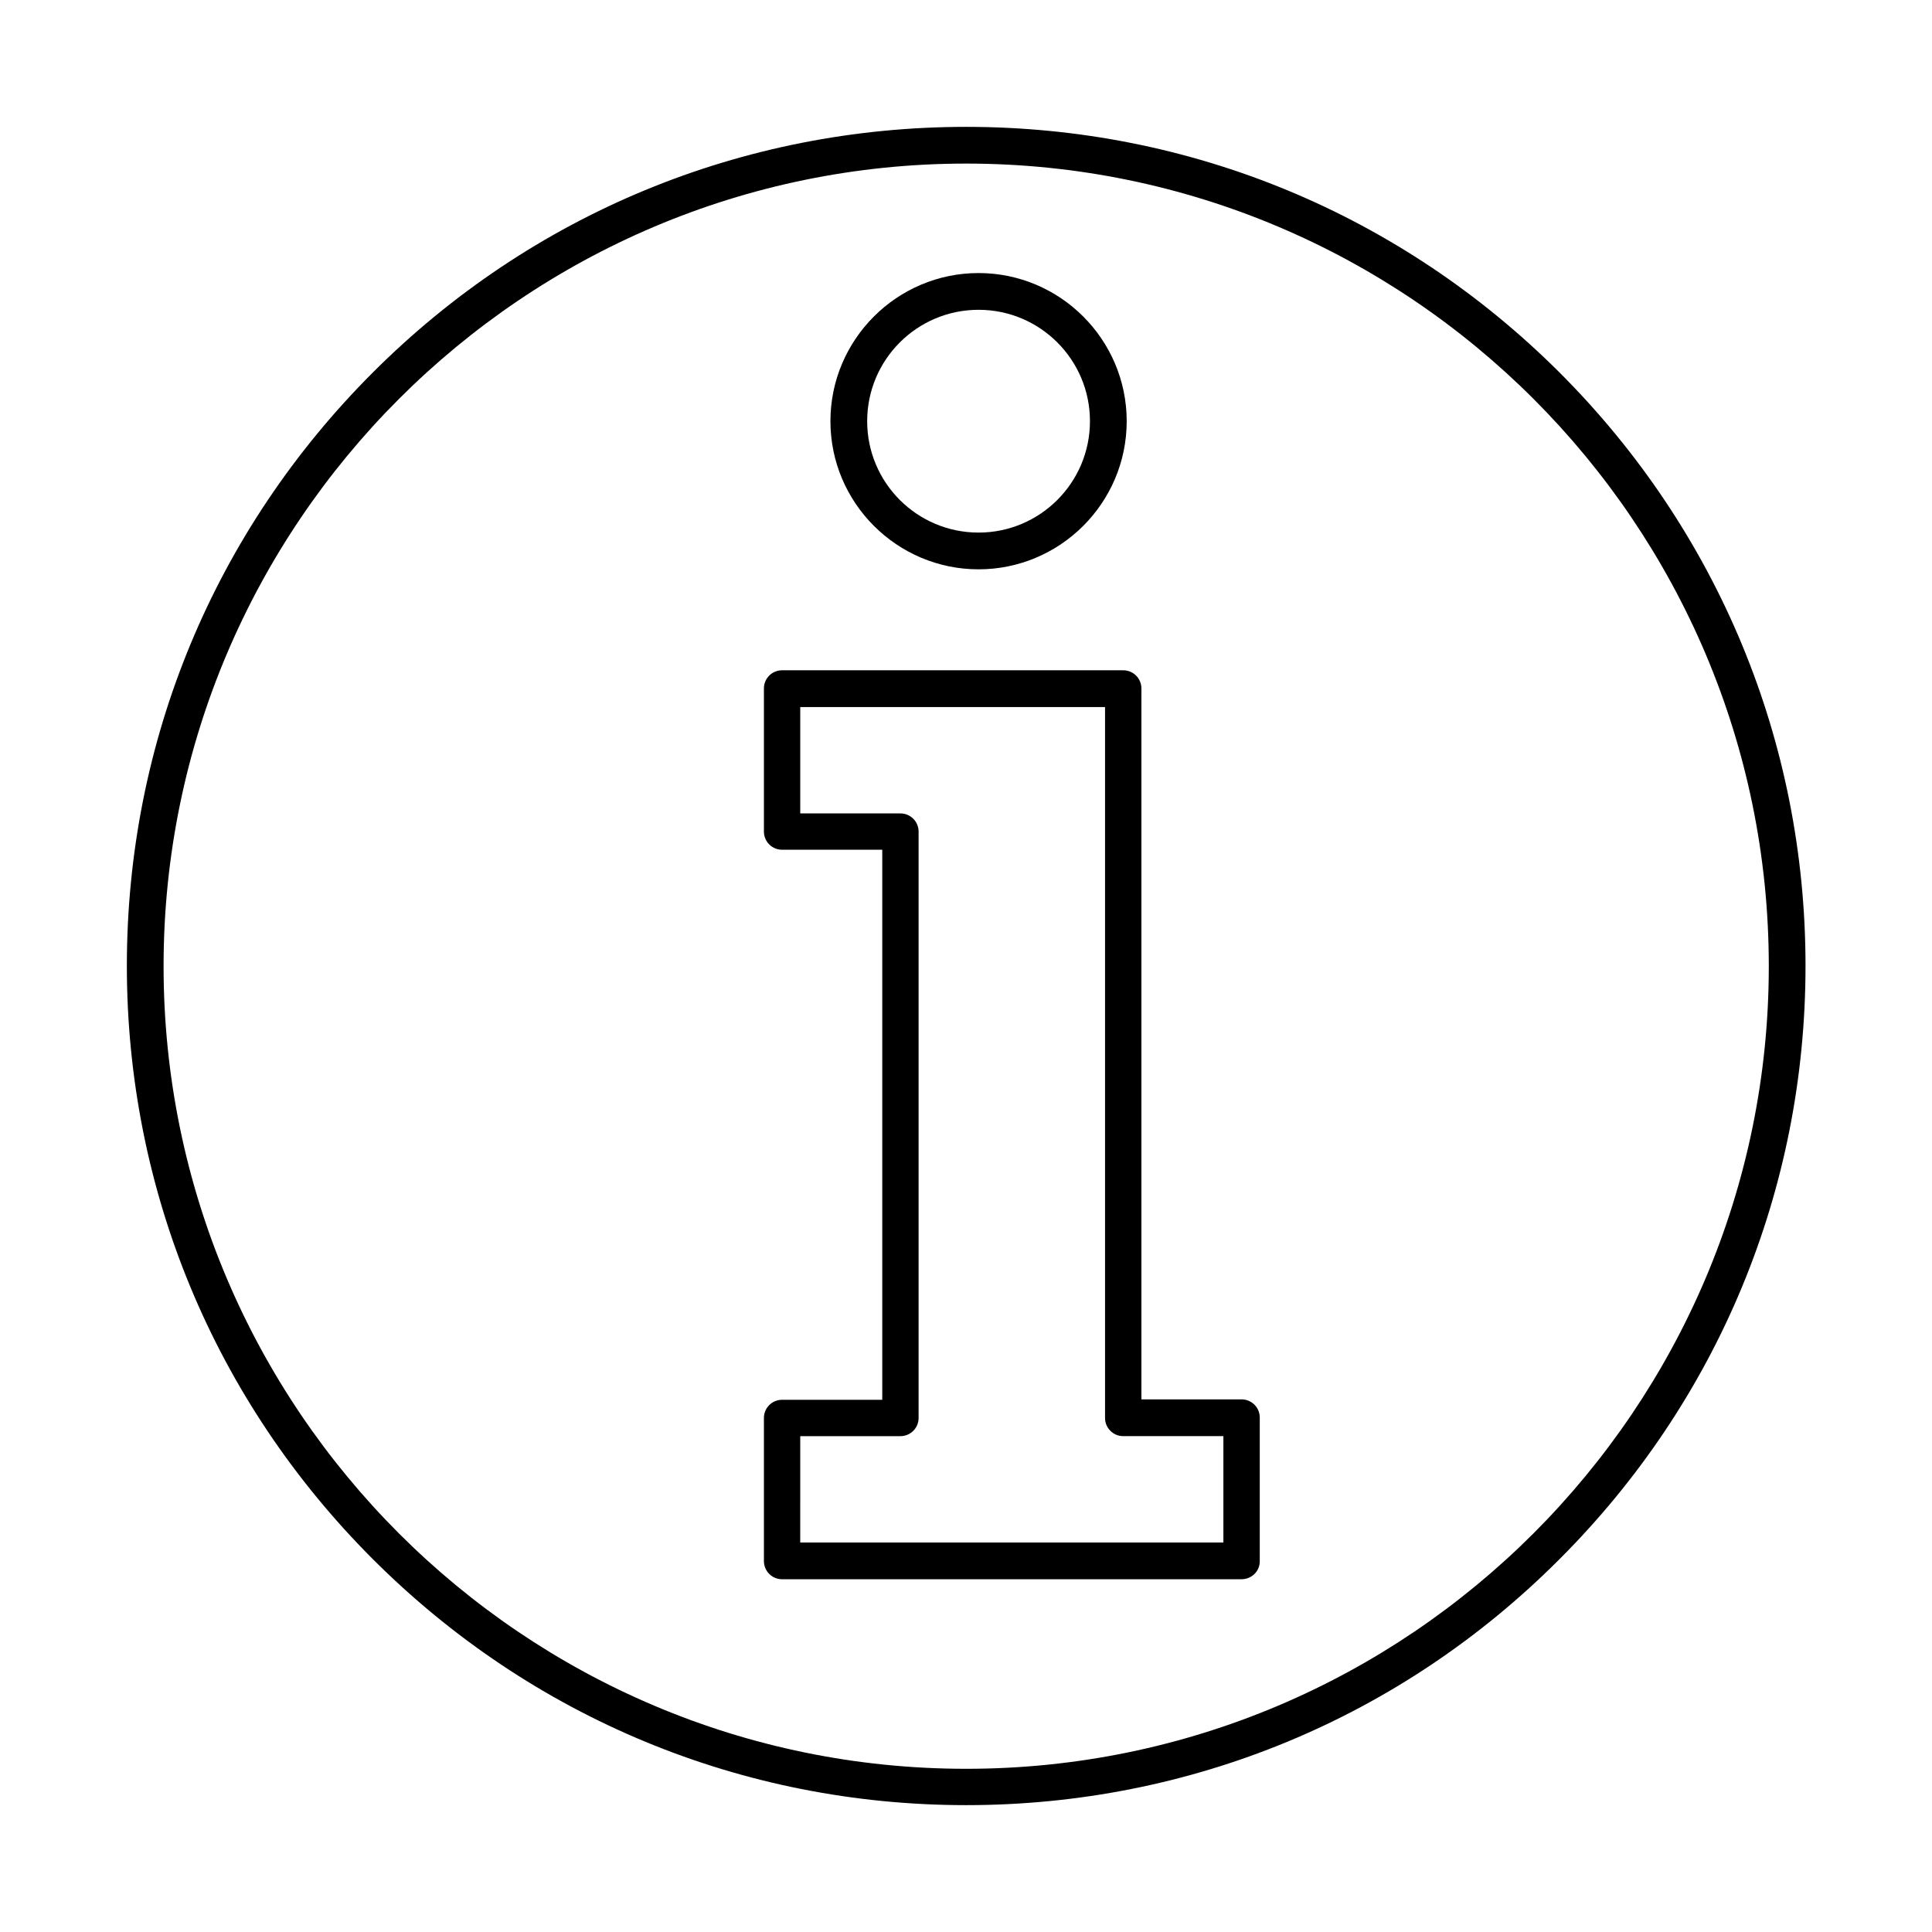
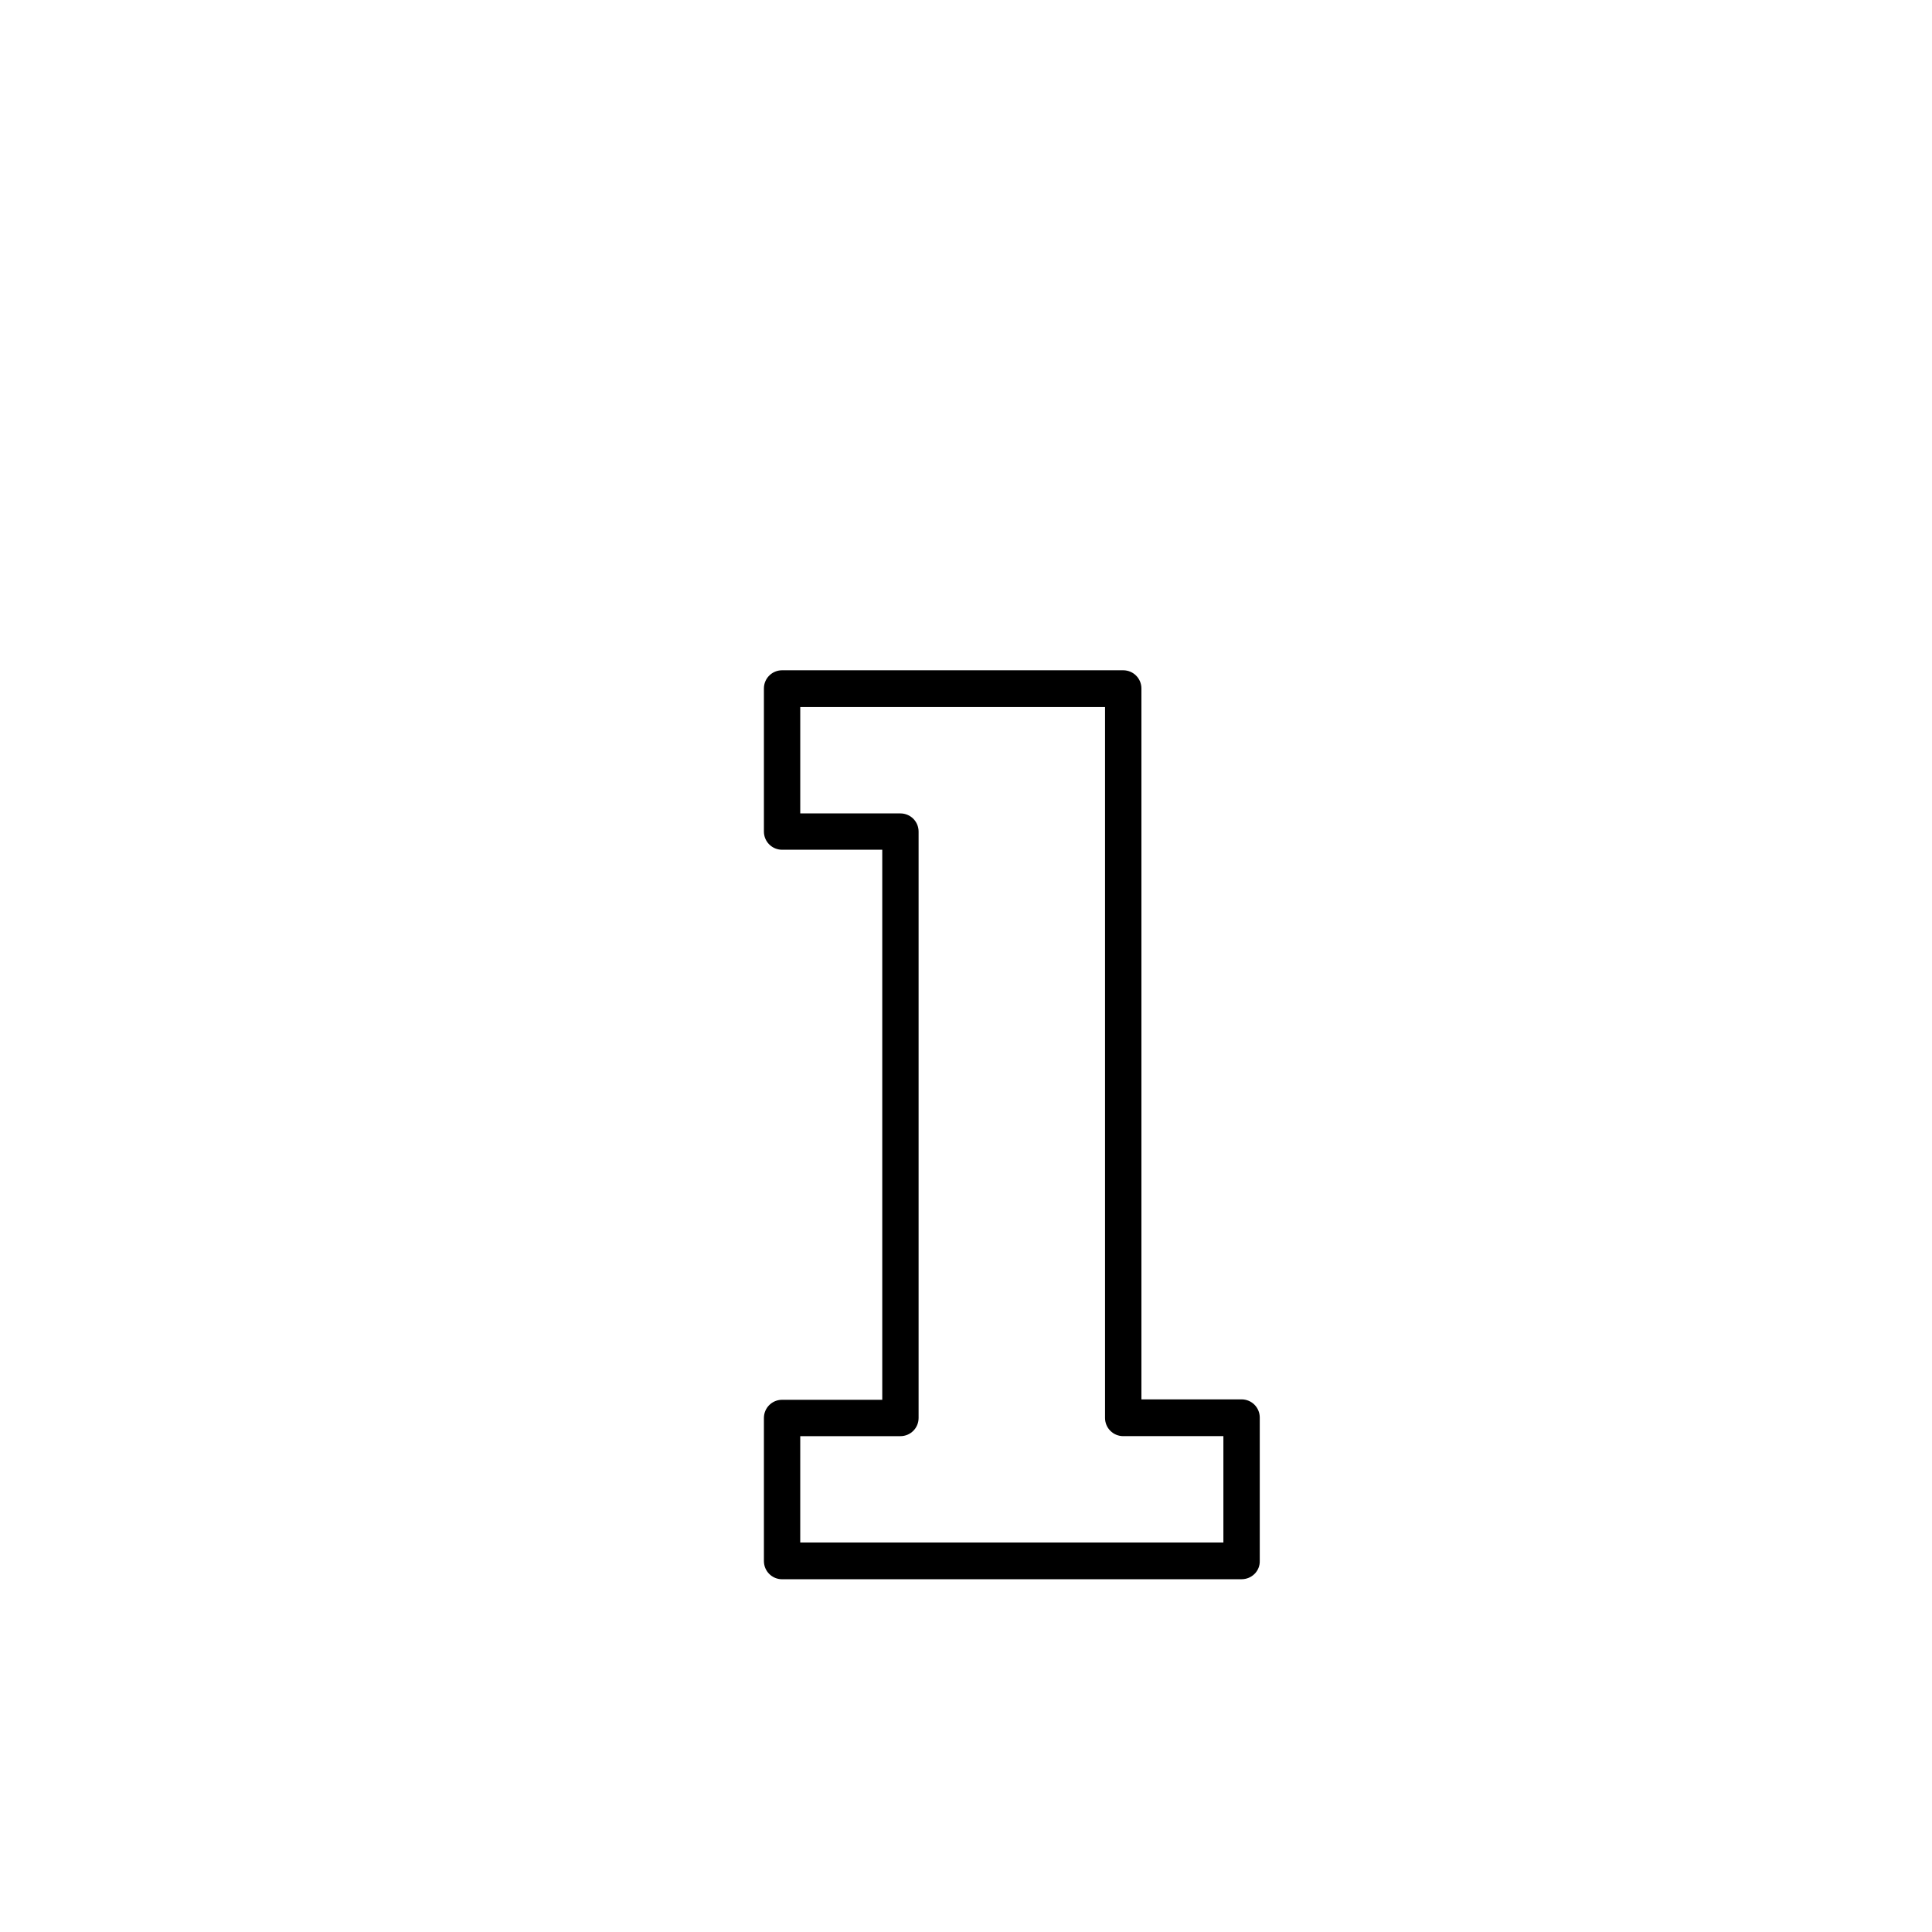
<svg xmlns="http://www.w3.org/2000/svg" fill="#000000" width="800px" height="800px" version="1.1" viewBox="144 144 512 512">
  <g fill-rule="evenodd">
-     <path d="m400.05 187.35c-117.27 0-212.7 95.434-212.7 212.7 0 117.27 95.434 212.7 212.7 212.7 117.27 0 212.7-95.434 212.7-212.7 0-117.36-95.43-212.7-212.7-212.7zm0 435.03c-59.352 0-115.21-23.164-157.24-65.191s-65.191-97.891-65.191-157.24c0-59.453 23.164-115.21 65.191-157.24 42.027-42.027 97.891-65.09 157.24-65.09 59.453 0 115.21 23.164 157.24 65.09 42.027 42.027 65.191 97.891 65.191 157.24 0 59.352-23.164 115.21-65.191 157.24-42.027 42.129-97.895 65.191-157.24 65.191z" />
    <path d="m356.07 552.78h112.14v-28.188h-26.547c-2.664 0-4.816-2.152-4.816-4.816v-188.4h-80.773v28.188h26.547c2.664 0 4.816 2.152 4.816 4.816v155.4c0 2.664-2.152 4.816-4.816 4.816h-26.547zm116.96 9.738h-121.77c-2.664 0-4.816-2.152-4.816-4.816v-37.926c0-2.664 2.152-4.816 4.816-4.816h26.547v-145.77h-26.547c-2.664 0-4.816-2.152-4.816-4.816v-37.926c0-2.664 2.152-4.816 4.816-4.816h90.41c2.664 0 4.816 2.152 4.816 4.816v188.4h26.547c2.664 0 4.816 2.152 4.816 4.816v37.926c0.105 2.769-2.148 4.922-4.816 4.922z" />
-     <path d="m403.33 226.1c-16.297 0-29.52 13.223-29.52 29.52s13.223 29.52 29.52 29.52 29.52-13.223 29.52-29.52c0.004-16.297-13.219-29.52-29.52-29.52zm0 68.777c-21.629 0-39.258-17.629-39.258-39.258s17.629-39.258 39.258-39.258 39.258 17.629 39.258 39.258c0.004 21.629-17.629 39.258-39.258 39.258z" />
  </g>
</svg>